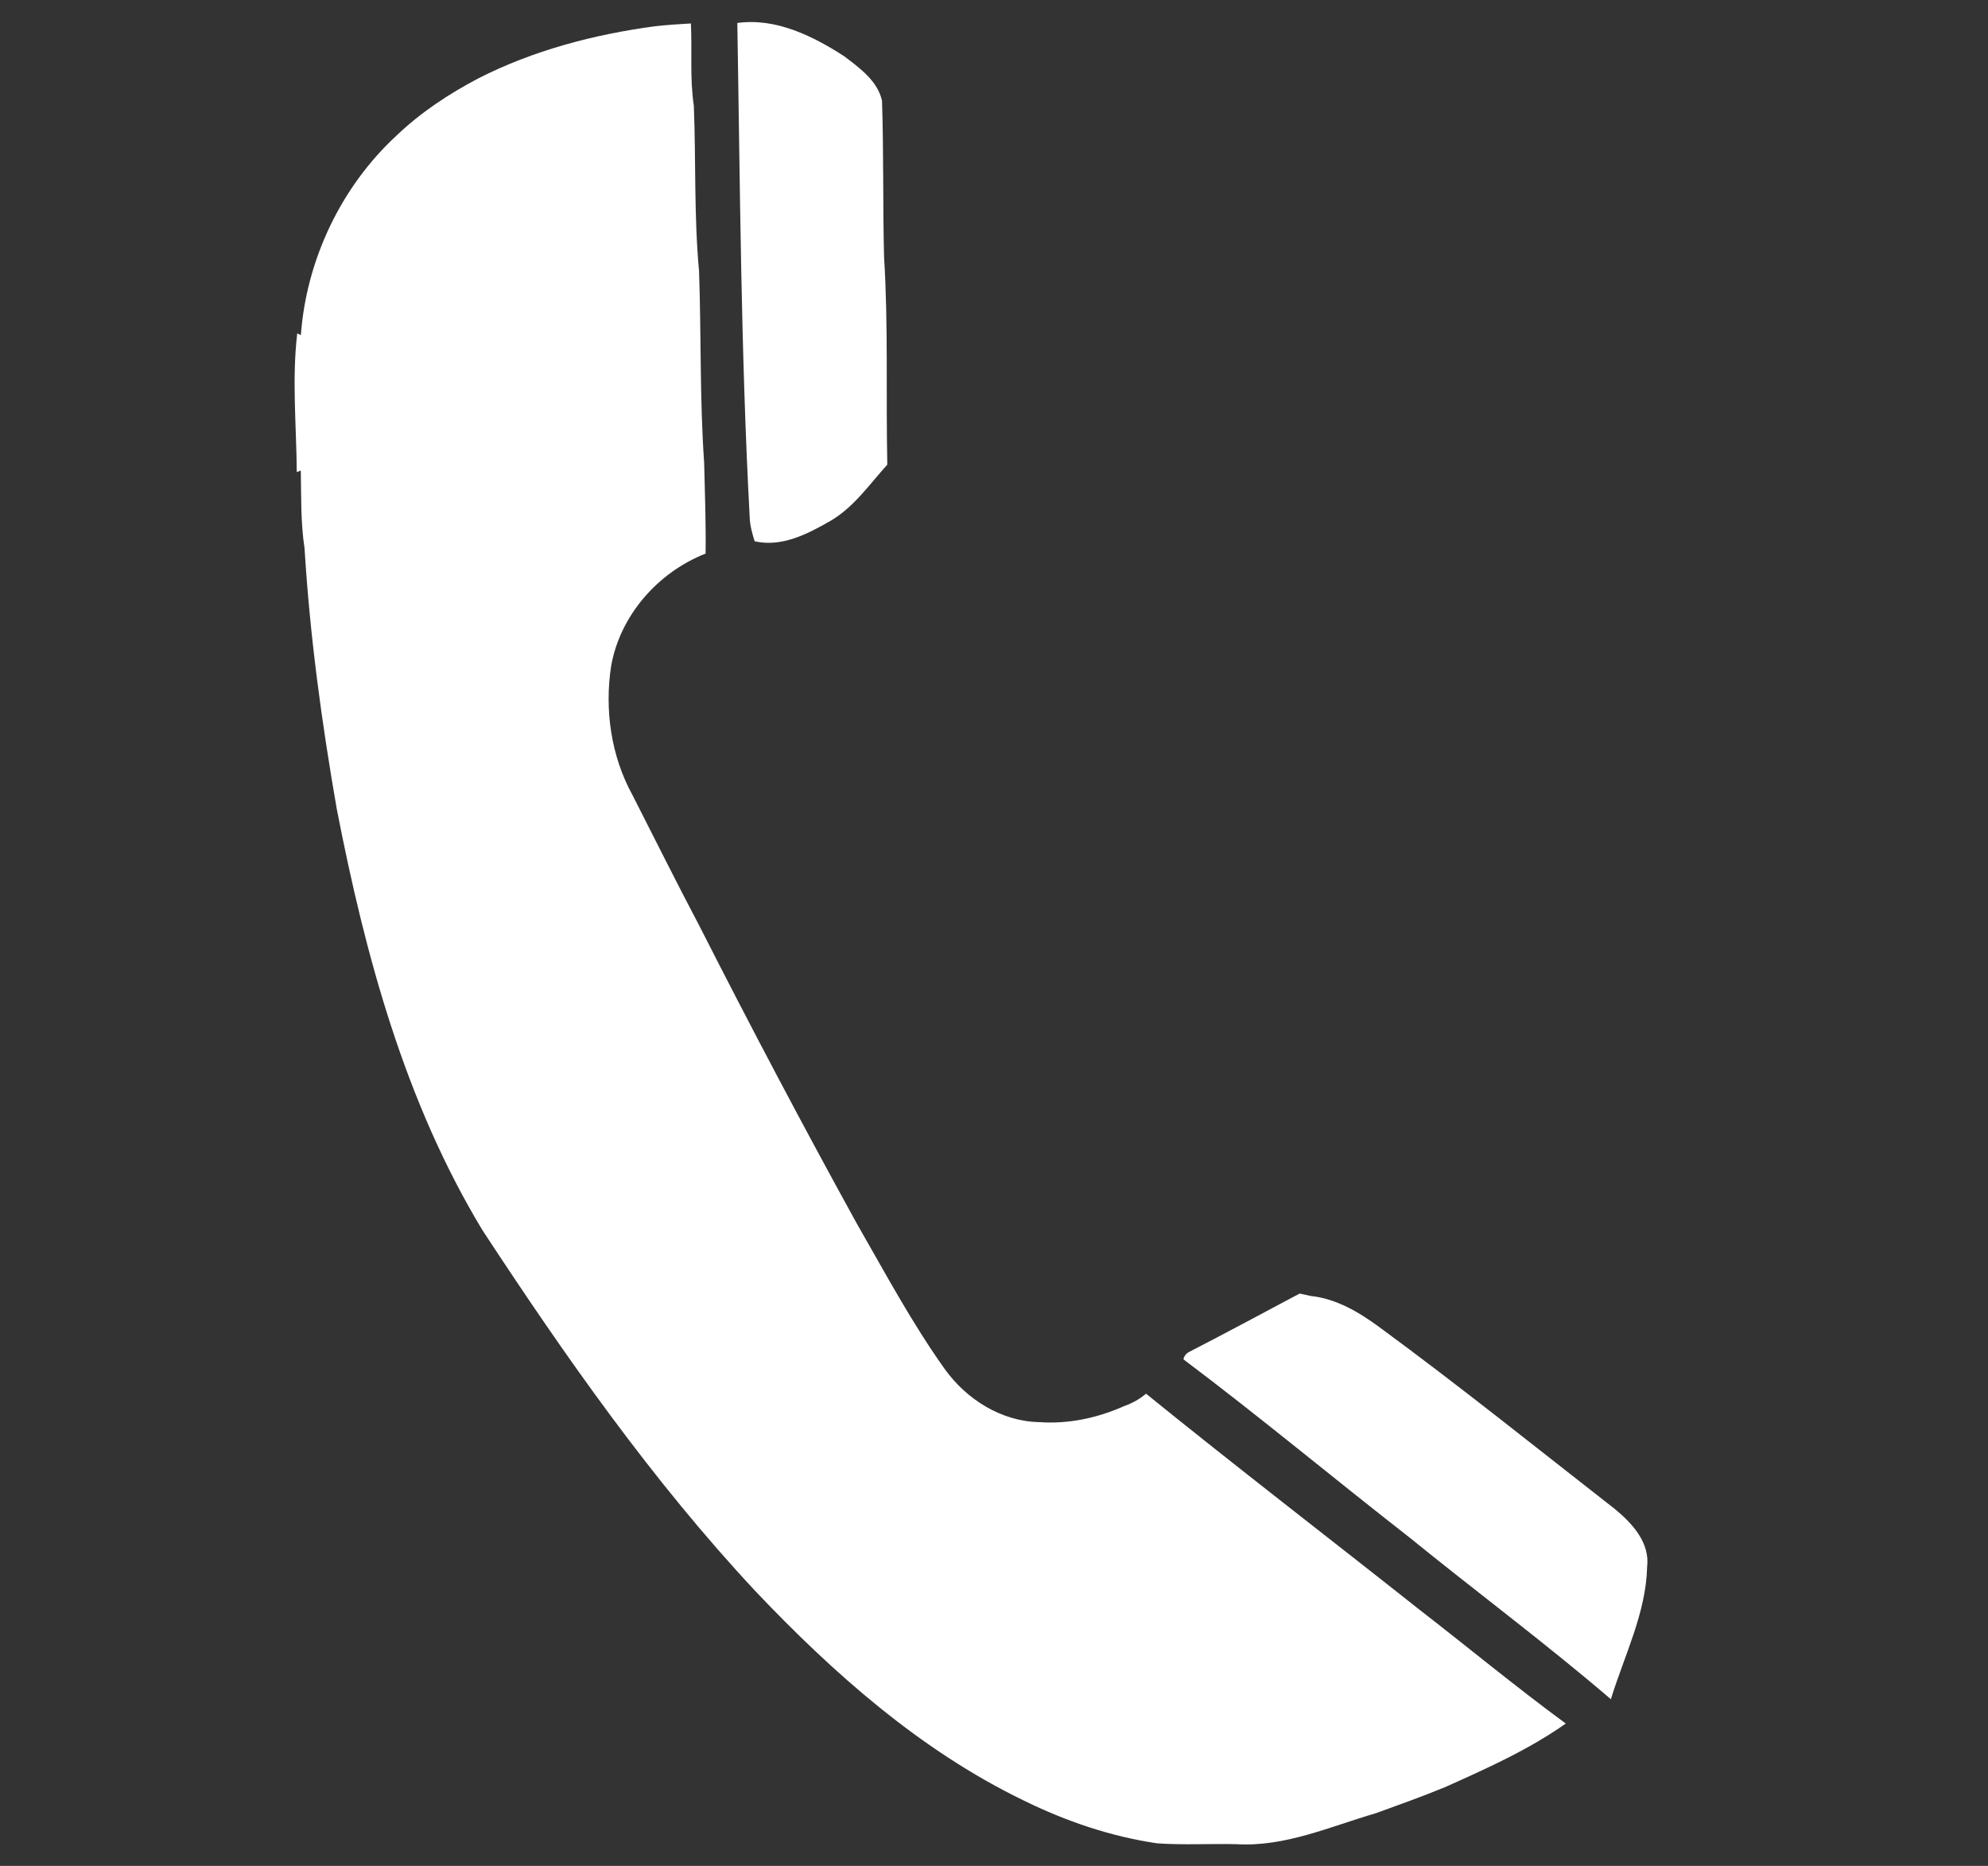
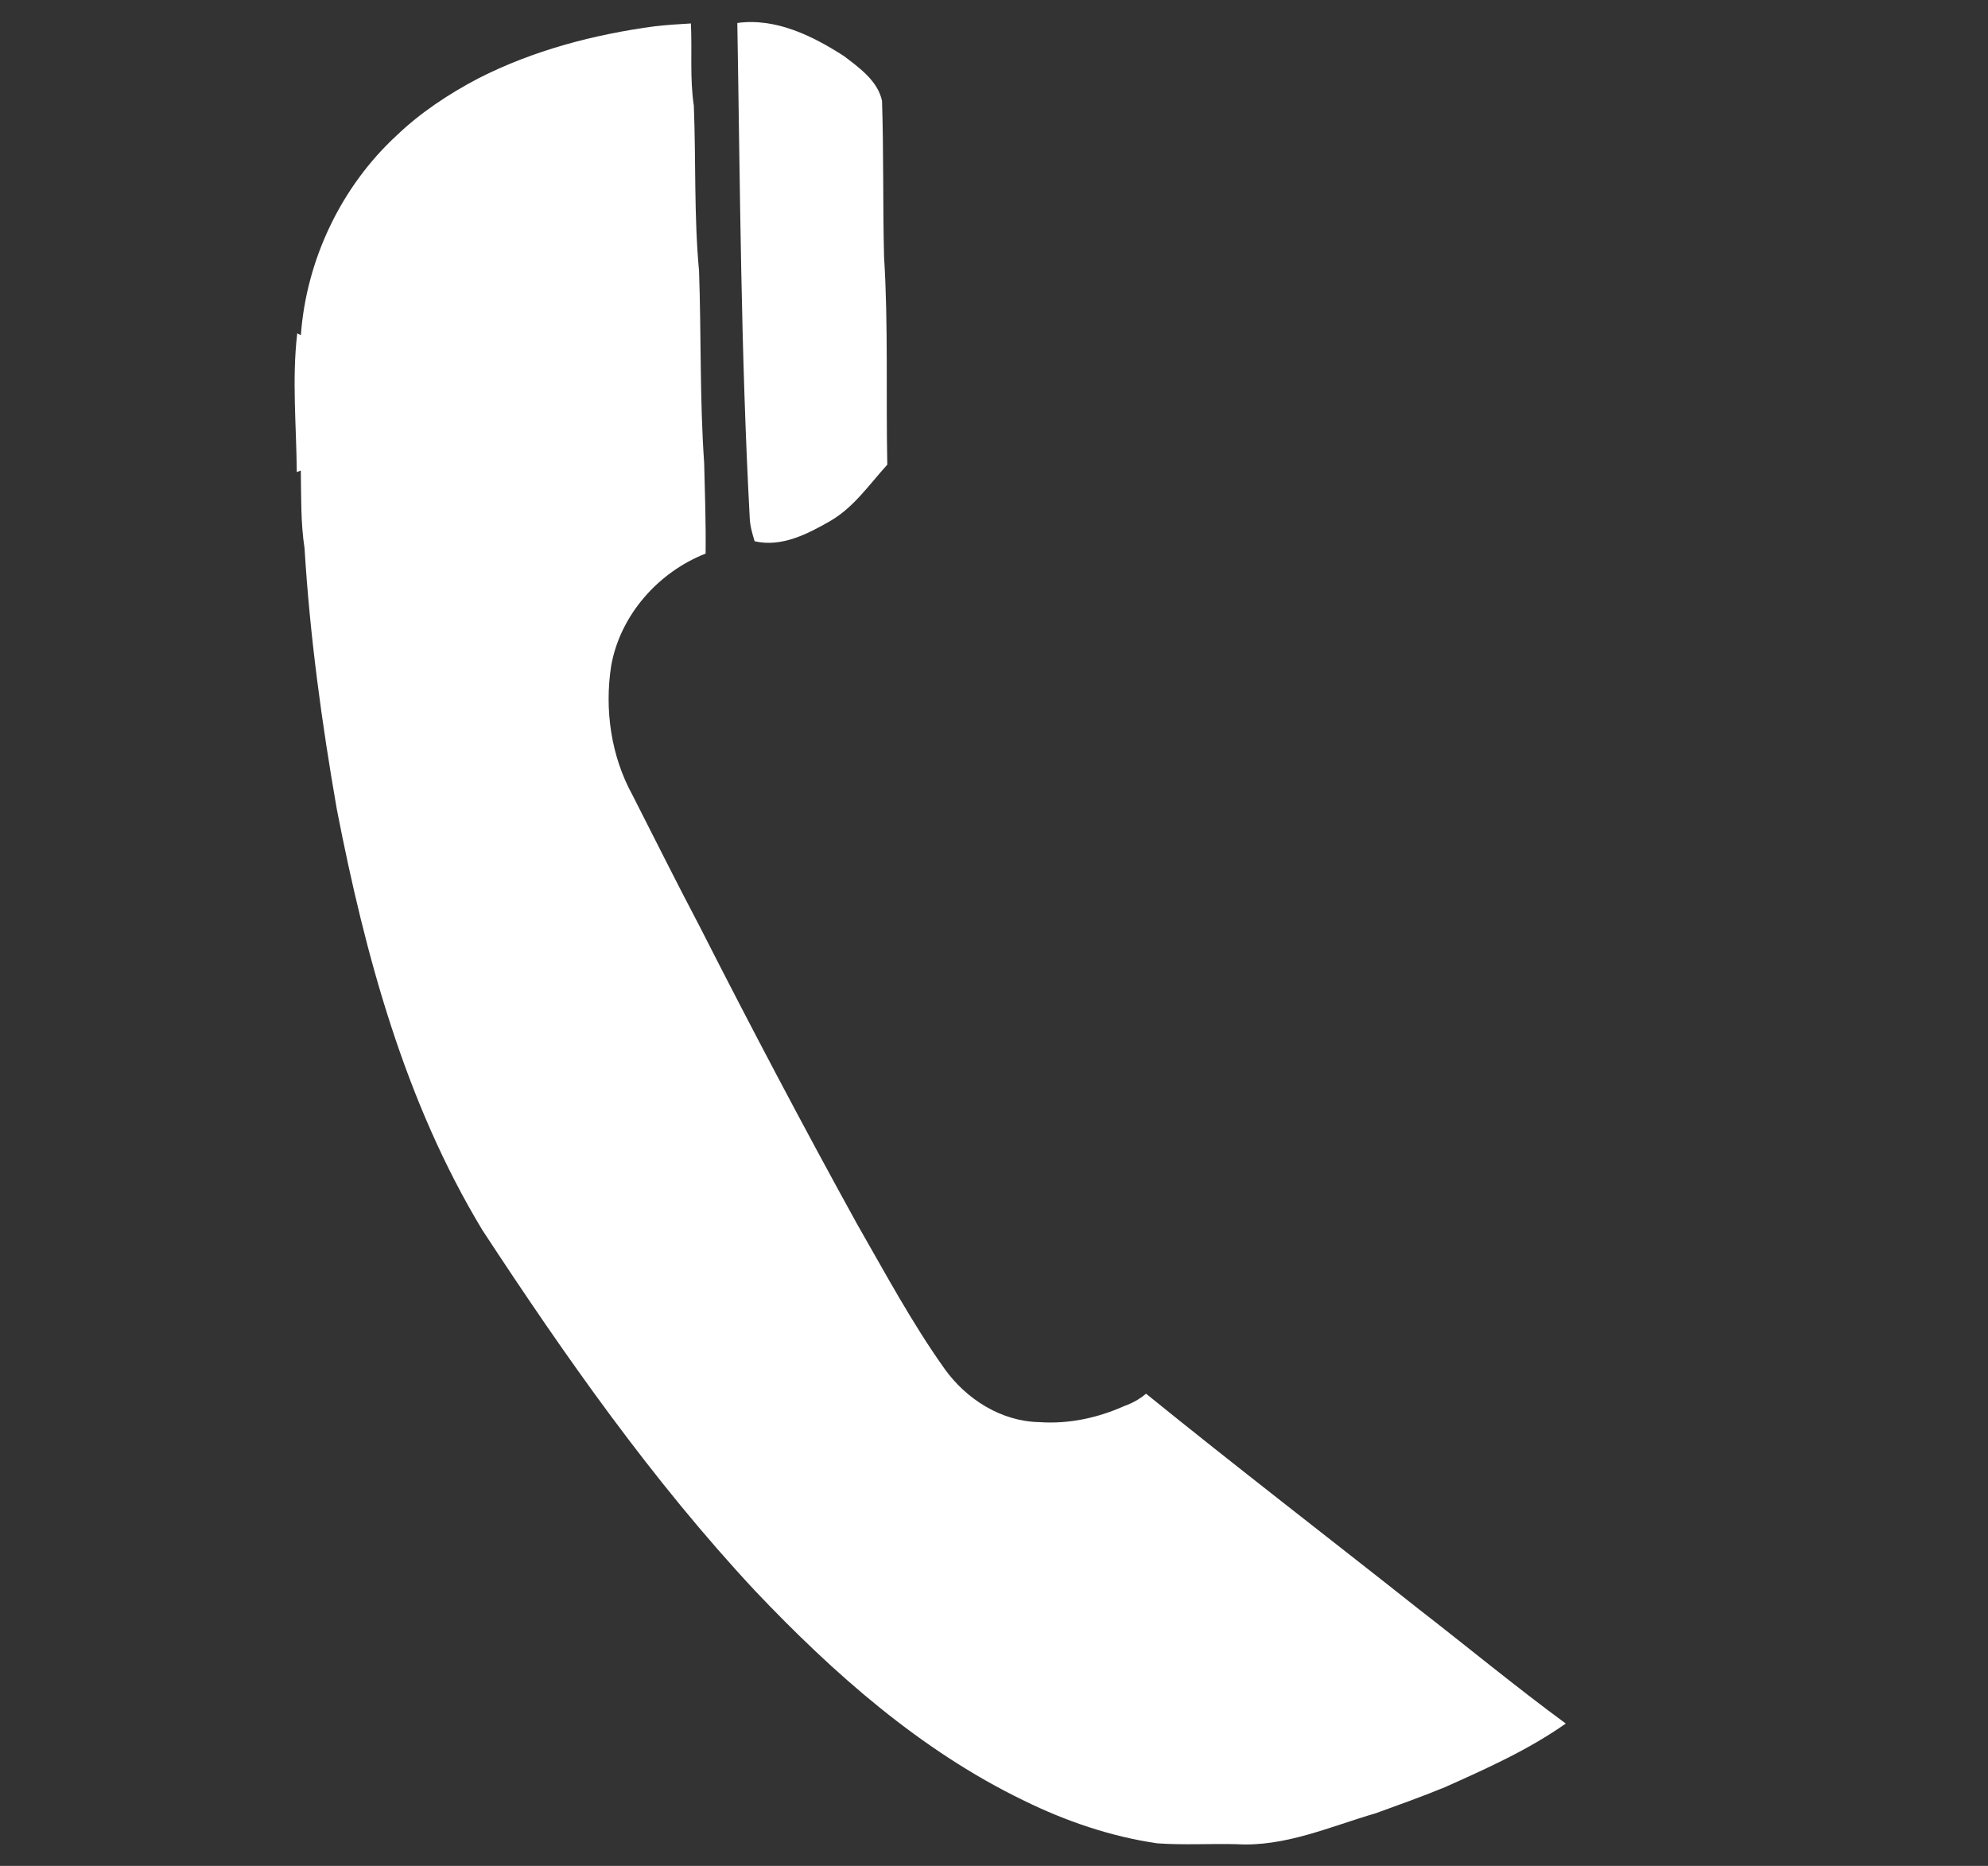
<svg xmlns="http://www.w3.org/2000/svg" width="373pt" height="350pt" viewBox="0 0 373 350" version="1.1">
  <rect x="0" y="0" width="373" height="350" fill="#333333" stroke="none" />
  <g id="#ffffffff">
    <path fill="#ffffff" opacity="1.00" d=" M 138.34 4.31 C 145.57 3.32 152.48 6.73 158.39 10.55 C 161.26 12.73 164.69 15.19 165.49 18.91 C 165.81 28.64 165.63 38.38 165.87 48.11 C 166.68 61.09 166.21 74.15 166.48 87.16 C 163.12 90.86 160.21 95.15 155.81 97.71 C 151.53 100.16 146.67 102.70 141.59 101.53 C 141.13 100.05 140.70 98.54 140.66 96.98 C 139.00 66.12 138.87 35.21 138.34 4.31 Z" />
    <path fill="#ffffff" opacity="1.00" d=" M 122.89 4.92 C 125.13 4.68 127.38 4.52 129.63 4.40 C 129.88 9.54 129.41 14.72 130.18 19.82 C 130.59 30.15 130.20 40.56 131.16 50.85 C 131.58 62.85 131.28 74.89 132.12 86.86 C 132.26 92.52 132.46 98.18 132.39 103.84 C 123.48 107.34 116.36 115.39 114.67 124.90 C 113.40 133.11 114.64 141.82 118.67 149.14 C 122.85 157.35 126.96 165.60 131.26 173.75 C 140.78 192.48 150.59 211.07 160.74 229.48 C 166.03 238.69 171.05 248.09 177.22 256.75 C 181.29 262.46 187.86 266.63 194.99 266.76 C 200.45 267.15 205.90 265.99 210.88 263.77 C 212.39 263.24 213.80 262.47 215.03 261.43 C 231.90 275.10 249.14 288.34 266.17 301.82 C 275.39 308.96 284.38 316.40 293.78 323.30 C 286.76 328.25 278.88 331.76 271.08 335.25 C 266.82 337.00 262.48 338.55 258.15 340.12 C 249.60 342.61 241.07 346.48 231.99 345.93 C 227.03 345.81 222.07 346.12 217.12 345.77 C 208.41 344.50 199.98 341.62 192.10 337.75 C 172.73 328.39 156.37 313.90 141.67 298.40 C 122.34 277.68 106.03 254.41 90.52 230.76 C 75.97 206.71 68.53 179.19 63.20 151.82 C 60.37 135.61 58.14 119.28 57.14 102.84 C 56.40 98.02 56.53 93.12 56.44 88.26 L 55.68 88.55 C 55.62 79.88 54.75 71.19 55.77 62.53 L 56.45 62.87 C 57.47 48.76 63.99 35.03 74.40 25.43 C 78.93 21.09 84.23 17.60 89.77 14.69 C 100.10 9.43 111.44 6.47 122.89 4.92 Z" />
-     <path fill="#ffffff" opacity="1.00" d=" M 243.85 242.64 C 244.52 242.78 245.19 242.93 245.87 243.09 C 250.73 243.59 255.03 246.16 258.88 249.00 C 273.86 259.99 288.35 271.64 303.00 283.07 C 306.25 285.74 309.61 289.38 309.04 293.95 C 308.83 302.59 304.75 310.58 302.24 318.74 C 289.97 308.22 276.97 298.57 264.42 288.37 C 250.24 277.32 236.41 265.79 222.04 254.98 C 222.19 254.33 222.56 253.87 223.12 253.59 C 230.07 250.02 236.95 246.30 243.85 242.64 Z" />
  </g>
</svg>